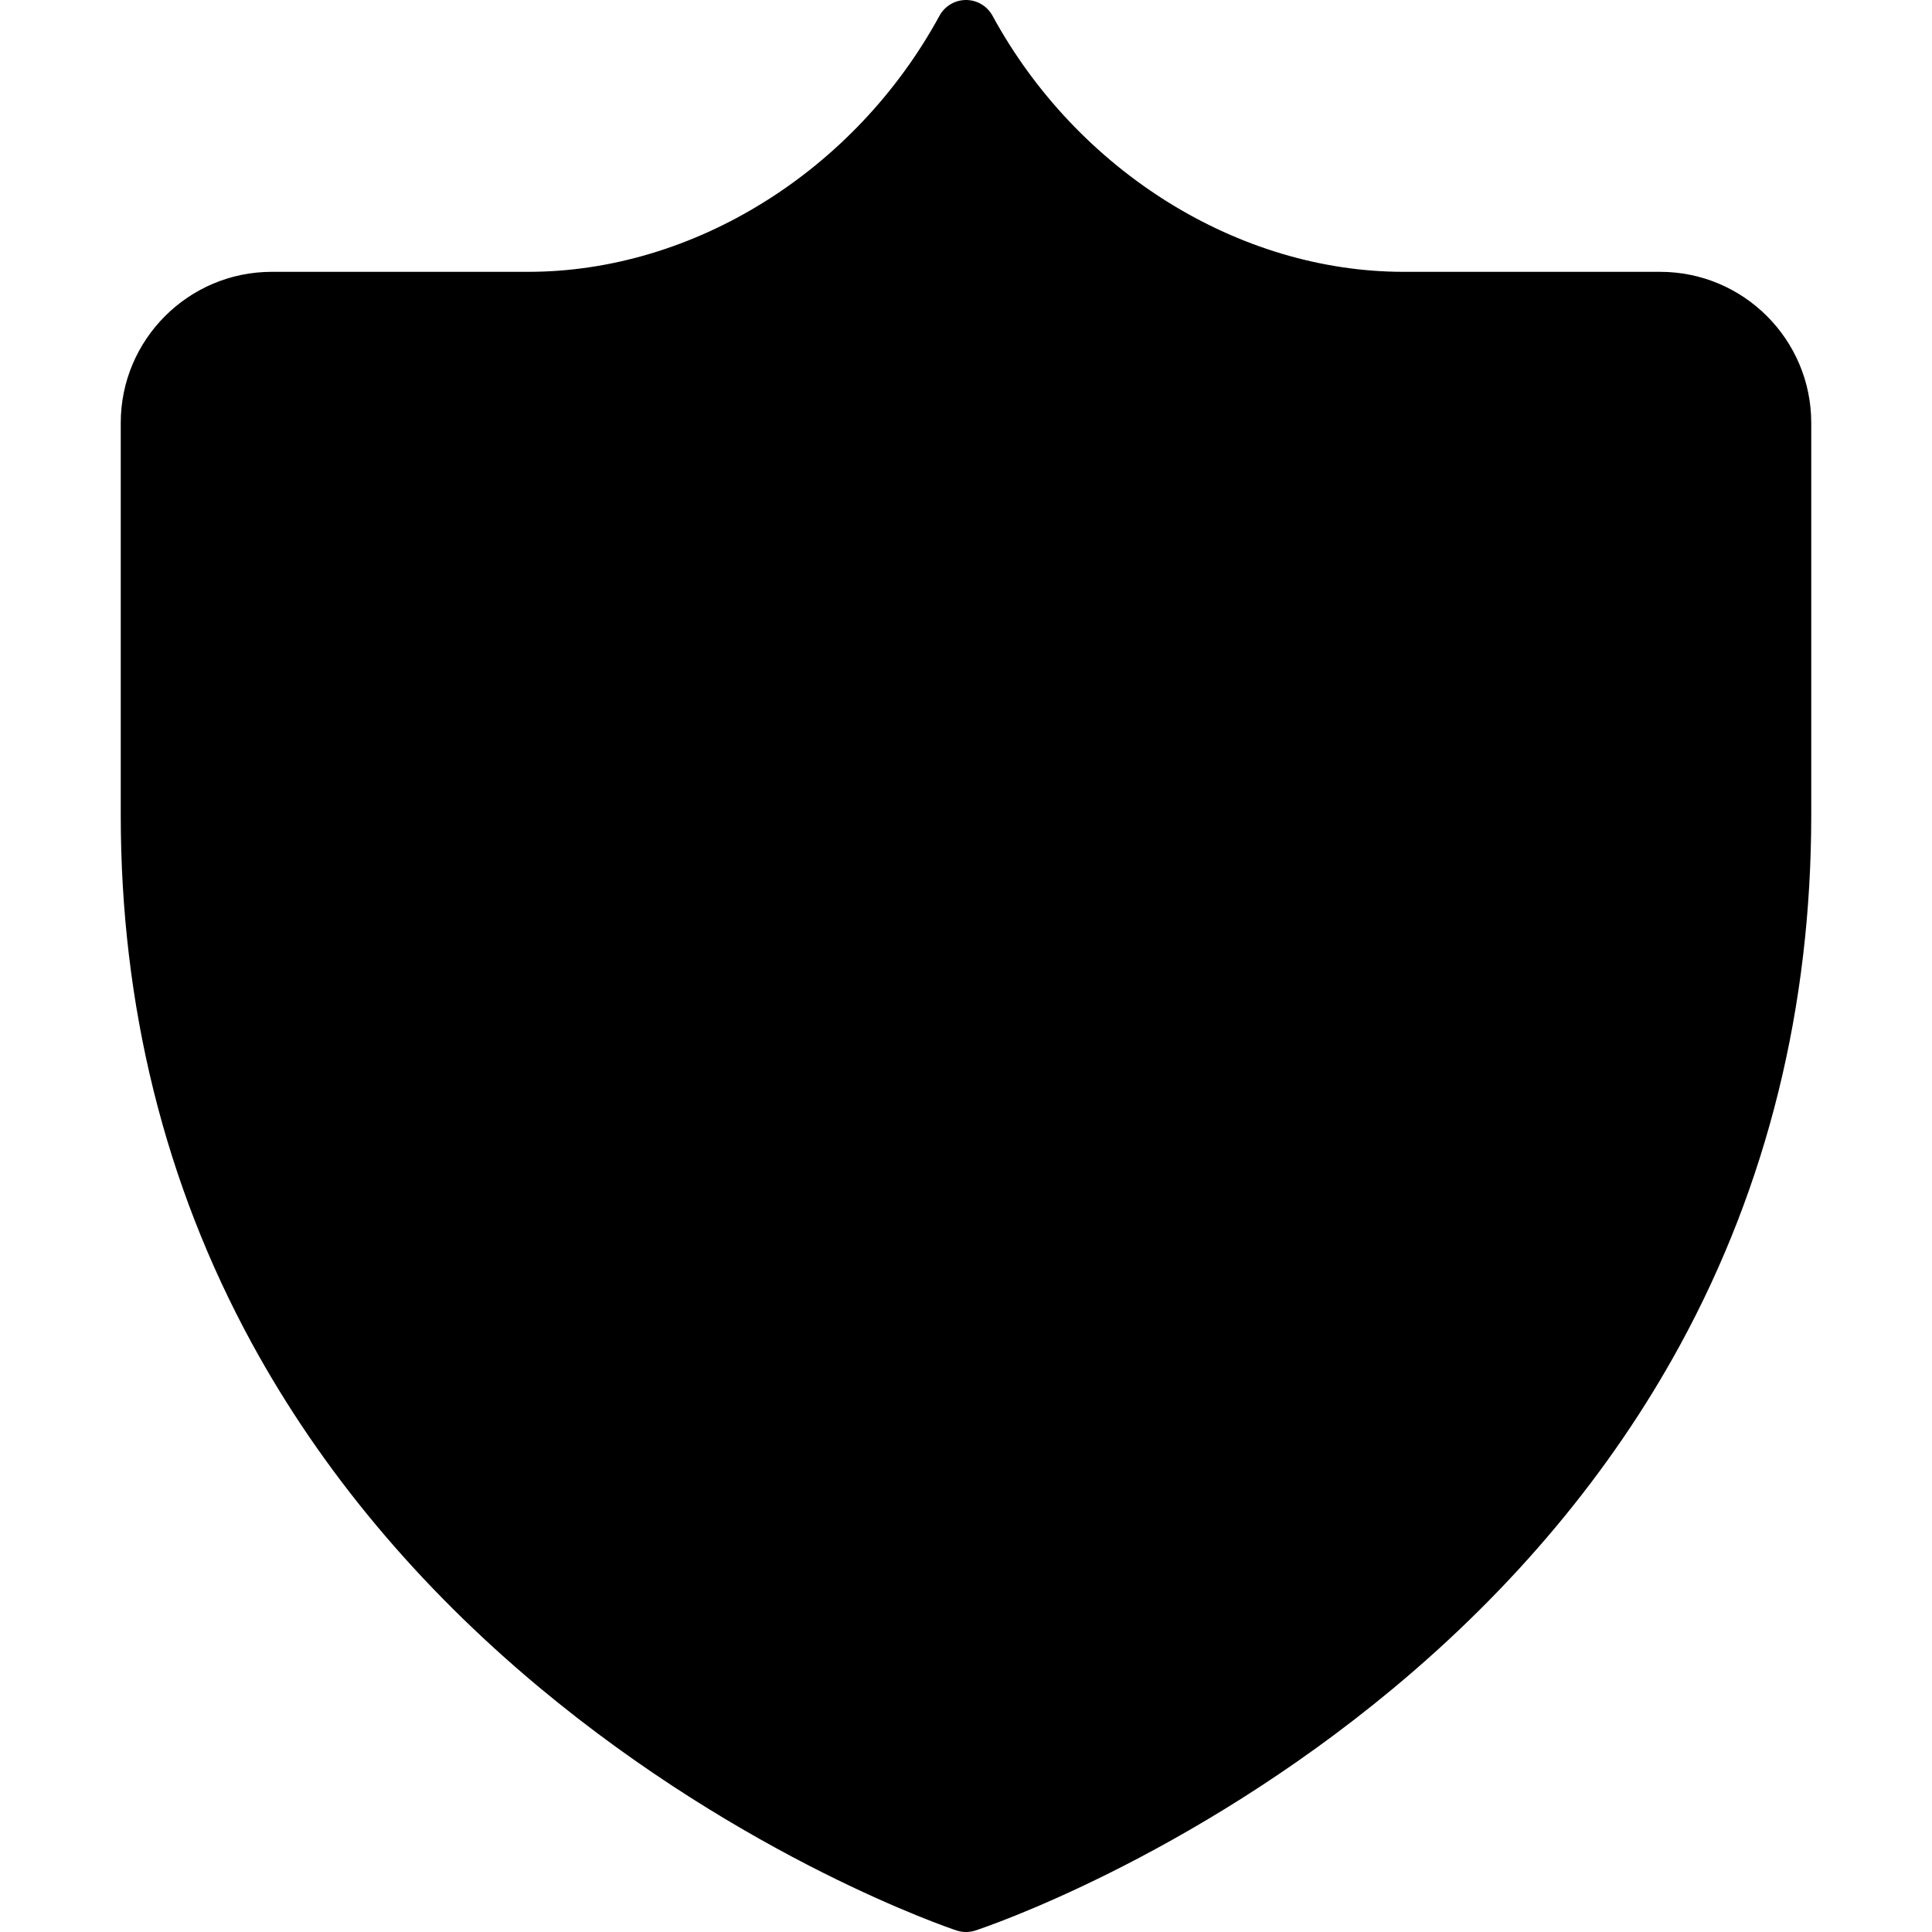
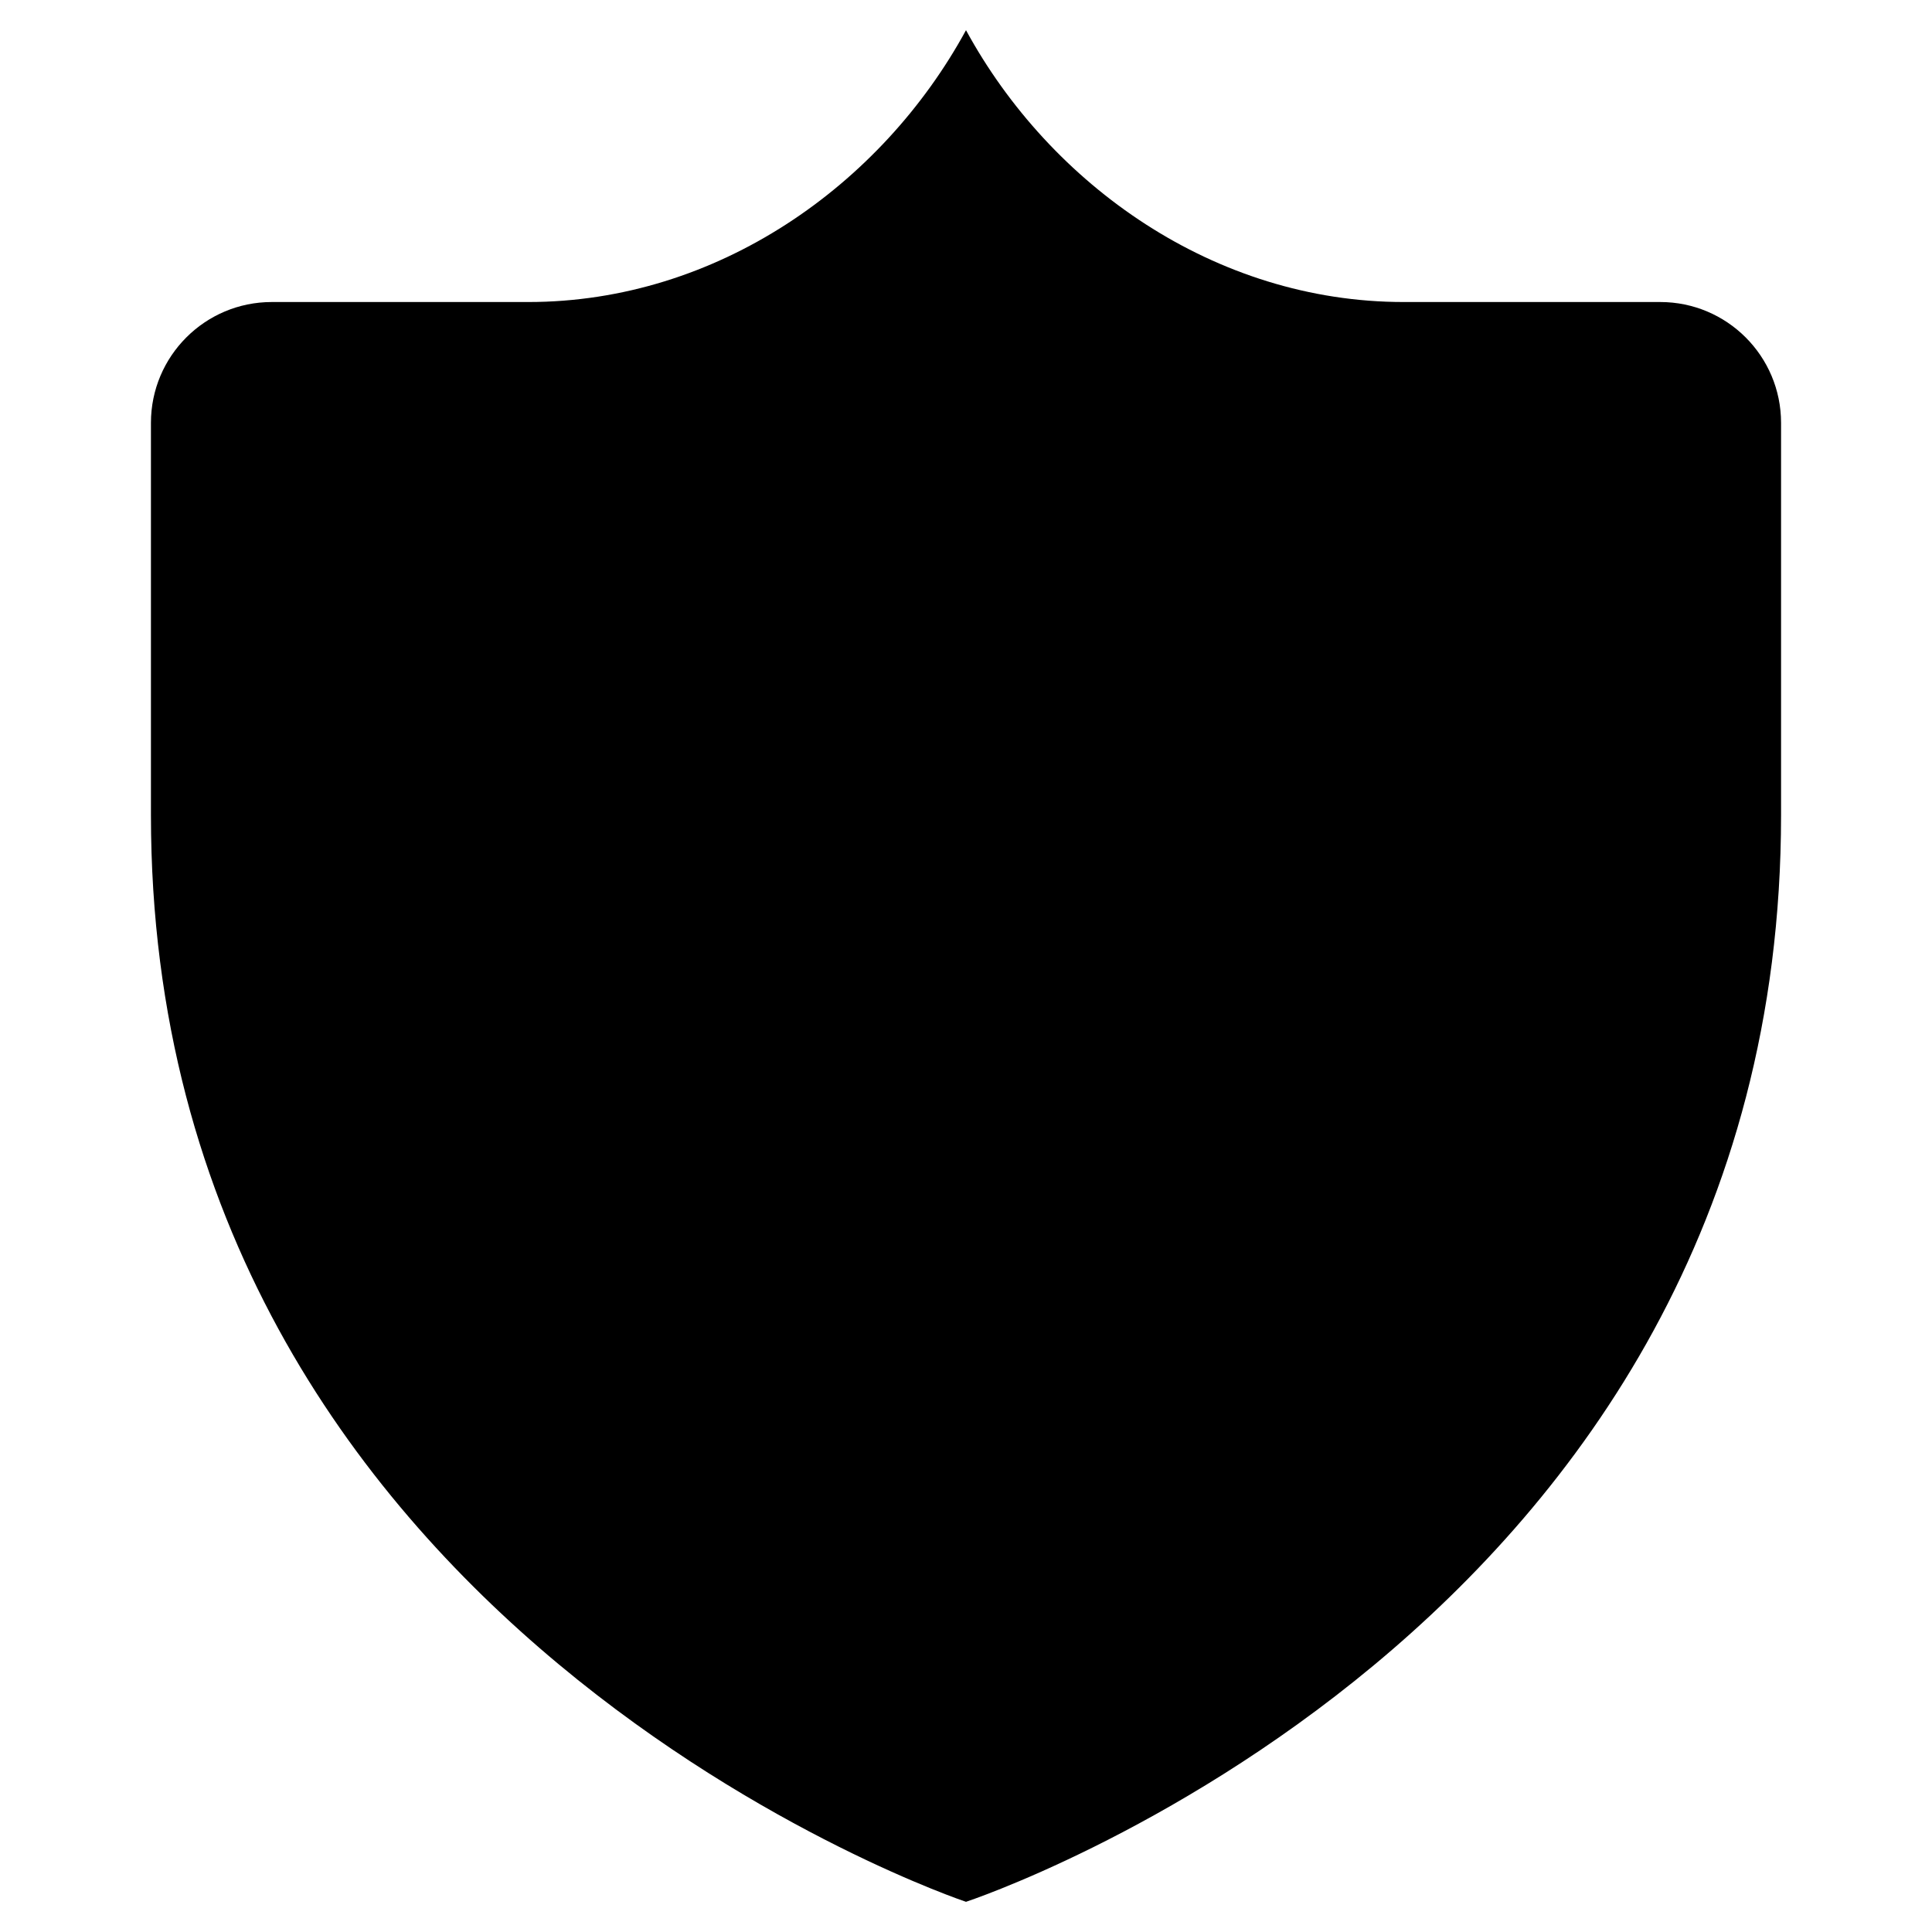
<svg xmlns="http://www.w3.org/2000/svg" id="Layer_1" x="0" y="0" viewBox="0 0 512 512">
  <path style="fill:hsl(307, 25.9%, 73.7%);" d="M40.001,216C40.001,431.999,256,503.999,256,503.999s215.999-71,215.999-287.999V112.062 c0-17.686-14.337-32.023-32.023-32.023H372c-50.073,0-93.628-30.954-116-72.038c-22.371,41.084-65.927,72.038-116,72.038H72.023 C54.338,80.039,40,94.377,40,112.062V216H40.001z" />
-   <path style="fill:hsl(123, 100.0%, 75.5%);" d="M440,112.062l-68-0.023c-44.152,0-85.668-20.782-116-51.124c-30.332,30.342-71.847,51.124-116,51.124 H72.023L72,216.001c0,78.937,31.925,145.918,94.888,199.075c35.689,30.133,72.039,47.443,89.179,54.633 c17.092-7.1,53.423-24.255,89.091-54.293c62.931-52.995,94.841-120.089,94.841-199.415V112.062H440z" />
  <path style="fill:hsl(117, 100.0%, 71.6%);" d="M112.962,216l0.023-103.962H72.024L72.001,216c0,78.937,31.925,145.918,94.888,199.075 c35.689,30.133,72.039,47.443,89.179,54.633c2.622-1.089,5.701-2.417,9.157-3.99C176.694,424.294,112.962,320.044,112.962,216z" />
-   <path d="M439.976,72.038h-67.977c-43.749,0-86.524-26.638-108.973-67.863C261.626,1.601,258.93,0,256,0 c-2.93,0-5.626,1.602-7.027,4.174C226.525,45.4,183.751,72.037,140,72.037H72.024C49.955,72.037,32,89.992,32,112.061V216 c0,50.622,11.684,97.71,34.727,139.955c18.4,33.733,44.021,64.415,76.152,91.19c54.533,45.444,108.328,63.689,110.591,64.444 c0.821,0.274,1.675,0.411,2.53,0.411c0.843,0,1.686-0.133,2.498-0.4c2.264-0.744,56.072-18.747,110.615-64.073 c32.134-26.705,57.759-57.373,76.162-91.154C468.317,314.077,480,266.848,480,216V112.062C480,89.993,462.046,72.038,439.976,72.038 z M463.998,216.001c0,87.315-35.223,160.952-104.689,218.868c-45.758,38.149-92.153,56.549-103.297,60.638 c-11.106-4.113-57.156-22.541-102.89-60.653C83.369,376.727,48.002,303.094,48.002,216.001V112.062 c0-13.246,10.776-24.022,24.022-24.022H140c25.392,0,50.54-7.57,72.726-21.891C229.851,55.096,244.62,40.491,256,23.45 c11.38,17.042,26.149,31.645,43.272,42.698C321.46,80.47,346.608,88.04,371.999,88.04h67.977c13.246,0,24.022,10.776,24.022,24.022 L463.998,216.001L463.998,216.001z M448,112.062v47.977c0,4.418-3.582,8.001-8.001,8.001c-4.418,0-8.001-3.582-8.001-8.001V120.06 l-60.002-0.021c-37.747,0-76.245-14.79-107.996-41.05v33.049c0,4.419-3.582,8.001-8.001,8.001c-4.419,0-8.001-3.581-8.001-8.001 V78.989c-31.75,26.261-70.249,41.05-107.999,41.05H80.023l-0.021,95.963c0,76.471,30.969,141.392,92.048,192.961 c28.254,23.855,56.802,39.46,75.95,48.411V144.039c0-4.419,3.581-8.001,8.001-8.001c4.418,0,8.001,3.581,8.001,8.001v313.443 c19.124-8.854,47.711-24.358,76.004-48.185c61.043-51.405,91.993-116.439,91.993-193.296v-24c0-4.418,3.582-8.001,8.001-8.001 c4.418,0,8.001,3.582,8.001,8.001v24c0,81.796-32.867,150.948-97.688,205.535c-36.067,30.373-72.605,47.848-91.176,55.562 c-0.982,0.408-2.026,0.612-3.069,0.612c-1.053,0-2.105-0.207-3.094-0.623c-18.586-7.796-55.156-25.425-91.246-55.898 C96.88,366.44,63.999,297.404,63.999,216l0.023-103.964c0.001-4.417,3.582-7.999,8.001-7.999h67.976 c39.134,0,79.352-17.78,110.341-48.779c0.001,0,0.001-0.001,0.002-0.002c0.001-0.001,0.002-0.002,0.004-0.004 c0.001-0.001,0.002-0.003,0.004-0.004c0.002-0.001,0.003-0.003,0.004-0.004c0.002-0.001,0.003-0.003,0.005-0.005 c0.001-0.001,0.003-0.003,0.004-0.004c0.001-0.001,0.003-0.003,0.005-0.005c0.001-0.001,0.002-0.002,0.003-0.003 c0.002-0.002,0.004-0.004,0.006-0.006c0.001-0.002,0.003-0.003,0.004-0.003c0.001-0.002,0.003-0.004,0.005-0.006 c0.001-0.001,0.002-0.002,0.003-0.003c0.002-0.002,0.004-0.004,0.006-0.006c0.001-0.001,0.002-0.002,0.003-0.003 c0.002-0.002,0.004-0.004,0.006-0.006c0.001-0.001,0.002-0.002,0.003-0.003c0.002-0.002,0.004-0.004,0.006-0.006 c0.001-0.001,0.002-0.001,0.003-0.002c0.002-0.002,0.004-0.004,0.006-0.006c0.001-0.001,0.001-0.001,0.003-0.002 c0.002-0.002,0.004-0.004,0.007-0.007c0.001,0,0.002-0.001,0.002-0.001c0.002-0.002,0.005-0.005,0.008-0.007 c0,0,0-0.001,0.001-0.001c0.003-0.002,0.005-0.005,0.008-0.008c0-0.001,0.001-0.001,0.001-0.001 c0.003-0.003,0.005-0.005,0.007-0.007c0.001,0,0.002-0.001,0.002-0.002c0.002-0.002,0.005-0.004,0.008-0.007 c0,0,0.001-0.001,0.001-0.002c0.002-0.002,0.005-0.005,0.008-0.007c0.001-0.001,0.001-0.001,0.001-0.001 c0.003-0.002,0.005-0.005,0.008-0.008c0,0,0.001,0,0.001-0.001c0.003-0.003,0.005-0.005,0.008-0.008 c0.001,0,0.001-0.001,0.001-0.001c0.003-0.002,0.005-0.005,0.008-0.008c0,0,0.001-0.001,0.002-0.001 c0.002-0.002,0.005-0.005,0.007-0.007l0.002-0.001c0.002-0.002,0.005-0.005,0.008-0.008c0.001,0,0.001-0.001,0.002-0.002 c0.003-0.002,0.005-0.004,0.007-0.007c0.001,0,0.001-0.001,0.003-0.002c0.002-0.002,0.005-0.004,0.007-0.007 c0.001,0,0.001-0.001,0.001-0.001c0.003-0.002,0.005-0.005,0.008-0.007c0,0,0.001,0,0.001-0.001 c0.003-0.003,0.005-0.005,0.008-0.008c0.001,0,0.001-0.001,0.002-0.001c0.002-0.002,0.005-0.004,0.008-0.007 c0.001,0,0.001,0,0.001-0.001c0.003-0.002,0.005-0.005,0.008-0.007l0.002-0.001c0.003-0.003,0.005-0.005,0.008-0.007 c0.001,0,0.001,0,0.001-0.001c0.003-0.002,0.005-0.005,0.008-0.007l0.001-0.001c0.003-0.002,0.005-0.005,0.008-0.007 c0.001,0,0.001,0,0.001-0.001c0.002-0.002,0.005-0.005,0.008-0.007c0.001,0,0.002-0.001,0.002-0.002 c0.003-0.002,0.005-0.004,0.007-0.007c0-0.001,0.001-0.001,0.001-0.001c0.003-0.002,0.005-0.004,0.008-0.007 c0.001-0.001,0.001-0.001,0.002-0.002c0.002-0.002,0.005-0.004,0.007-0.006c0.001,0,0.001-0.001,0.002-0.002 c0.002-0.002,0.005-0.004,0.007-0.006c0.001-0.001,0.002-0.002,0.003-0.002c0.002-0.002,0.004-0.004,0.006-0.006 c0.001,0,0.002-0.001,0.002-0.002c0.003-0.002,0.005-0.004,0.007-0.006c0.001-0.001,0.002-0.002,0.003-0.003 c0.002-0.002,0.004-0.004,0.006-0.006c0.001-0.001,0.002-0.002,0.003-0.003c0.002-0.002,0.004-0.004,0.007-0.006 c0.001,0,0.002-0.001,0.003-0.002c0.003-0.002,0.004-0.004,0.006-0.006c0.001-0.001,0.002-0.002,0.003-0.002 c0.002-0.002,0.004-0.004,0.007-0.006c0.001-0.001,0.003-0.002,0.004-0.003c0.002-0.002,0.003-0.003,0.005-0.005 c0.001-0.001,0.003-0.003,0.004-0.004c0.002-0.002,0.004-0.003,0.006-0.005c0.001-0.001,0.003-0.003,0.004-0.004 c0.002-0.001,0.004-0.003,0.005-0.004c0.002-0.001,0.003-0.002,0.004-0.004c0.002-0.002,0.004-0.003,0.005-0.005 c0.002-0.001,0.002-0.002,0.004-0.003c0.001-0.001,0.003-0.004,0.005-0.005c0.001-0.001,0.003-0.002,0.004-0.003 c0.002-0.001,0.004-0.003,0.005-0.005c0.002-0.002,0.003-0.003,0.005-0.004c0.002-0.001,0.003-0.002,0.004-0.004 c0.002-0.001,0.003-0.003,0.005-0.004c0.001-0.001,0.003-0.002,0.004-0.003c0.002-0.002,0.005-0.004,0.007-0.006 c0.001,0,0.001-0.001,0.003-0.002c0.002-0.002,0.004-0.004,0.007-0.006c0.001-0.001,0.002-0.002,0.003-0.002 c0.002-0.002,0.004-0.004,0.007-0.006c0.001-0.001,0.002-0.001,0.003-0.002c0.002-0.002,0.005-0.004,0.007-0.006 c0.001-0.001,0.001-0.001,0.003-0.002c0.003-0.002,0.005-0.004,0.008-0.007c0.001,0,0.001-0.001,0.002-0.001 c0.003-0.002,0.005-0.004,0.008-0.007c0.001,0,0.001-0.001,0.002-0.001c0.003-0.002,0.006-0.005,0.009-0.007l0,0 c0.003-0.003,0.006-0.005,0.009-0.008l0,0c2.03-1.699,4.703-2.233,7.139-1.604c0.004,0.005,0.007,0.002,0.011,0.003 c0.003,0.001,0.006,0.002,0.009,0.002c0.003,0.001,0.007,0.002,0.011,0.003c0.004,0.002,0.008,0.003,0.012,0.003 c0.003,0.001,0.006,0.001,0.009,0.002c0.002,0.001,0.005,0.001,0.008,0.002h0.001c0.735,0.196,1.447,0.499,2.113,0.907 c0.003,0.002,0.007,0.004,0.01,0.006c0.001,0,0.001,0,0.002,0.001c0.003,0.002,0.006,0.003,0.009,0.005 c0.001,0,0.002,0.001,0.002,0.001c0.002,0.001,0.005,0.003,0.008,0.005c0.001,0,0.002,0.001,0.003,0.002 c0.002,0.001,0.004,0.003,0.007,0.004c0.003,0.001,0.007,0.003,0.01,0.006c0.002,0.001,0.003,0.002,0.005,0.003 s0.004,0.002,0.006,0.003c0.001,0.001,0.003,0.002,0.005,0.003c0.004,0.002,0.007,0.004,0.01,0.006 c0.003,0.001,0.004,0.002,0.006,0.004c0.002,0.002,0.007,0.005,0.011,0.006c0.001,0.001,0.003,0.002,0.004,0.003 c0.003,0.001,0.004,0.002,0.006,0.004c0.001,0.001,0.003,0.002,0.005,0.003c0.001,0.001,0.004,0.002,0.005,0.003 c0.002,0.001,0.004,0.003,0.006,0.004c0.001,0.001,0.003,0.002,0.004,0.003c0.002,0.001,0.005,0.003,0.007,0.004 c0.001,0,0.003,0.001,0.004,0.002c0.002,0.002,0.005,0.003,0.007,0.004c0.001,0.001,0.002,0.001,0.003,0.002 c0.003,0.002,0.006,0.004,0.009,0.006l0.001,0.001c0.003,0.002,0.006,0.004,0.009,0.006c0.001,0,0.001,0,0.001,0.001 c0.003,0.002,0.006,0.004,0.009,0.005c0.001,0,0.001,0.001,0.001,0.001c0.004,0.002,0.007,0.004,0.01,0.006h0.001 c0.003,0.002,0.006,0.004,0.009,0.006c0.001,0,0.001,0,0.001,0.001c0.003,0.002,0.006,0.004,0.009,0.006c0.001,0,0.001,0,0.001,0 c0.004,0.002,0.007,0.004,0.011,0.007c0.426,0.281,0.832,0.608,1.209,0.979l0,0c0.003,0.002,0.005,0.005,0.008,0.007 c0.001,0.001,0.001,0.001,0.002,0.002c0.002,0.002,0.004,0.004,0.007,0.007c0,0.001,0.001,0.001,0.002,0.002 c0.002,0.002,0.004,0.004,0.006,0.006c0.001,0.001,0.003,0.002,0.003,0.003c0.002,0.001,0.004,0.003,0.005,0.005 c0.001,0.001,0.003,0.002,0.004,0.004c0.001,0.001,0.003,0.003,0.005,0.004c0.001,0.001,0.002,0.002,0.003,0.004 c0.001,0.001,0.001,0.001,0.002,0.002c30.99,31,71.208,48.779,110.341,48.779l68.003,0.023C444.42,104.063,448,107.645,448,112.062z " />
</svg>